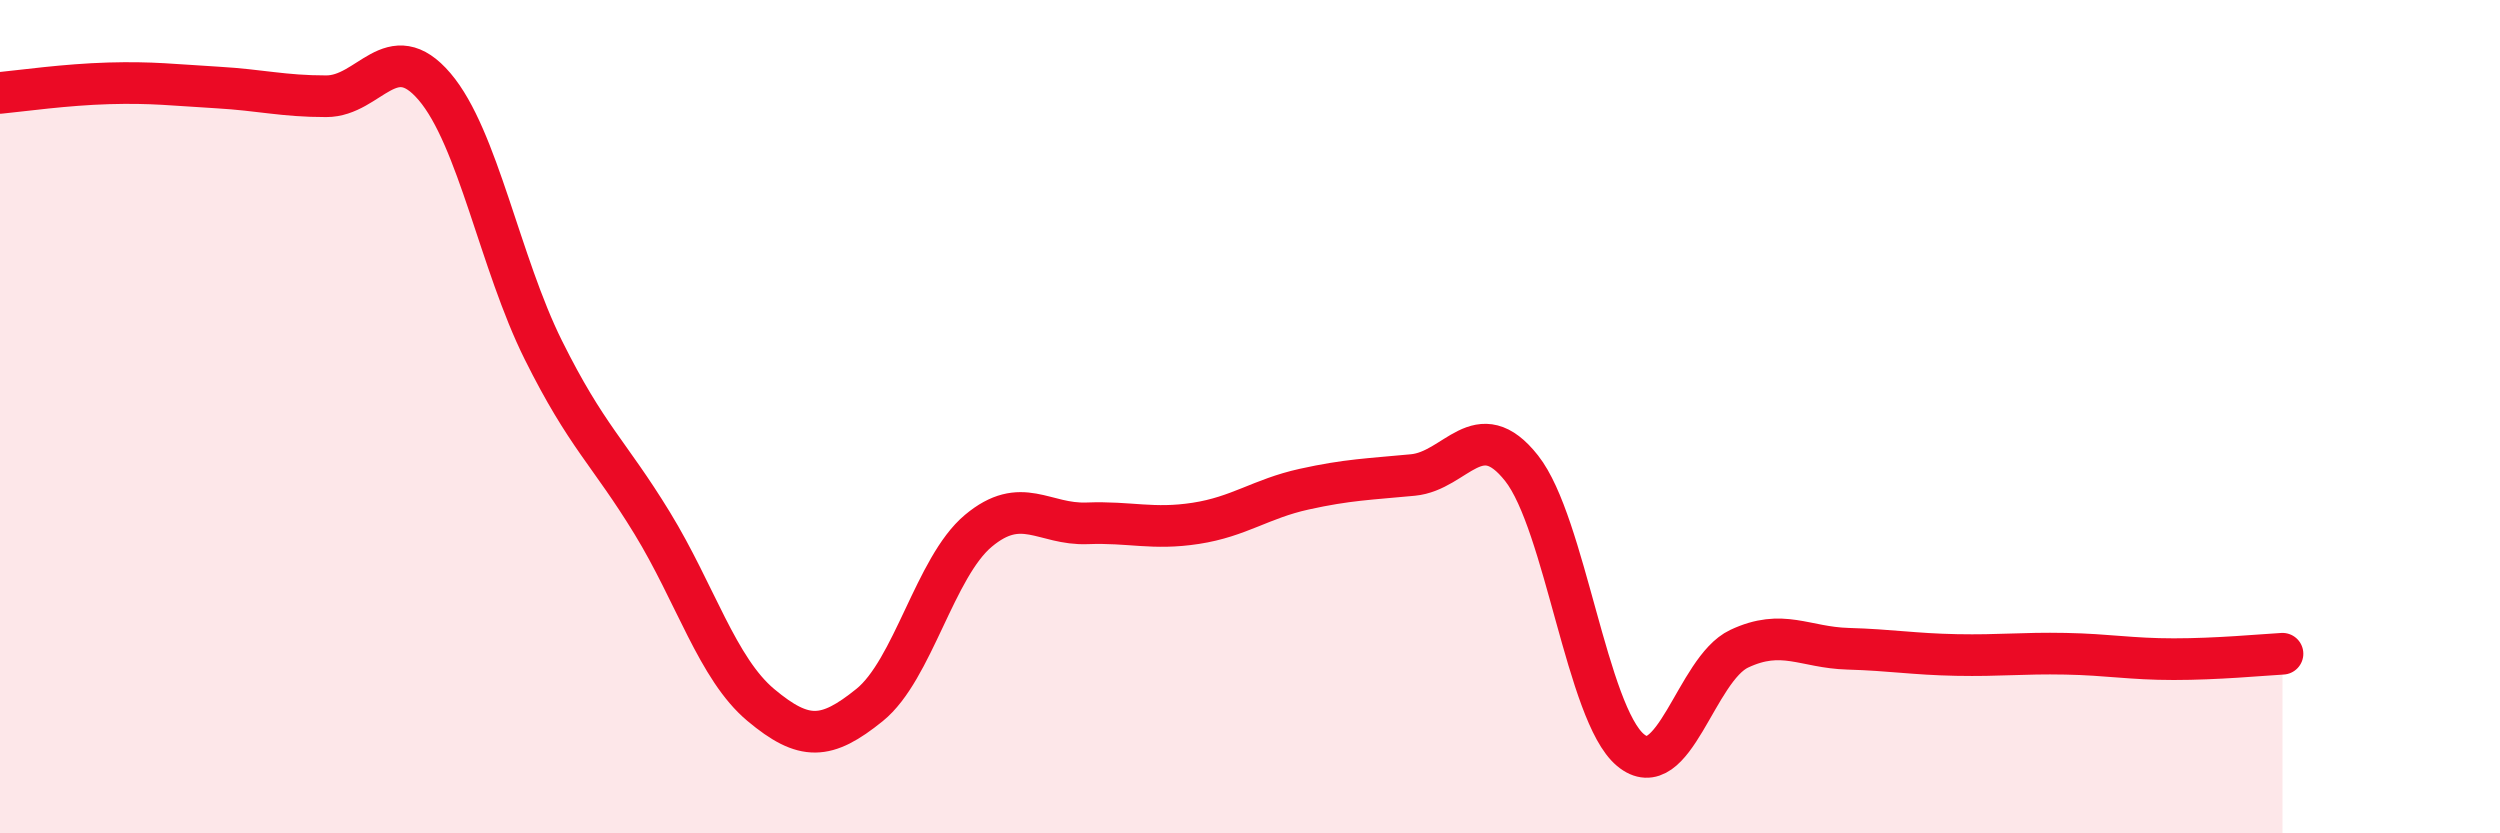
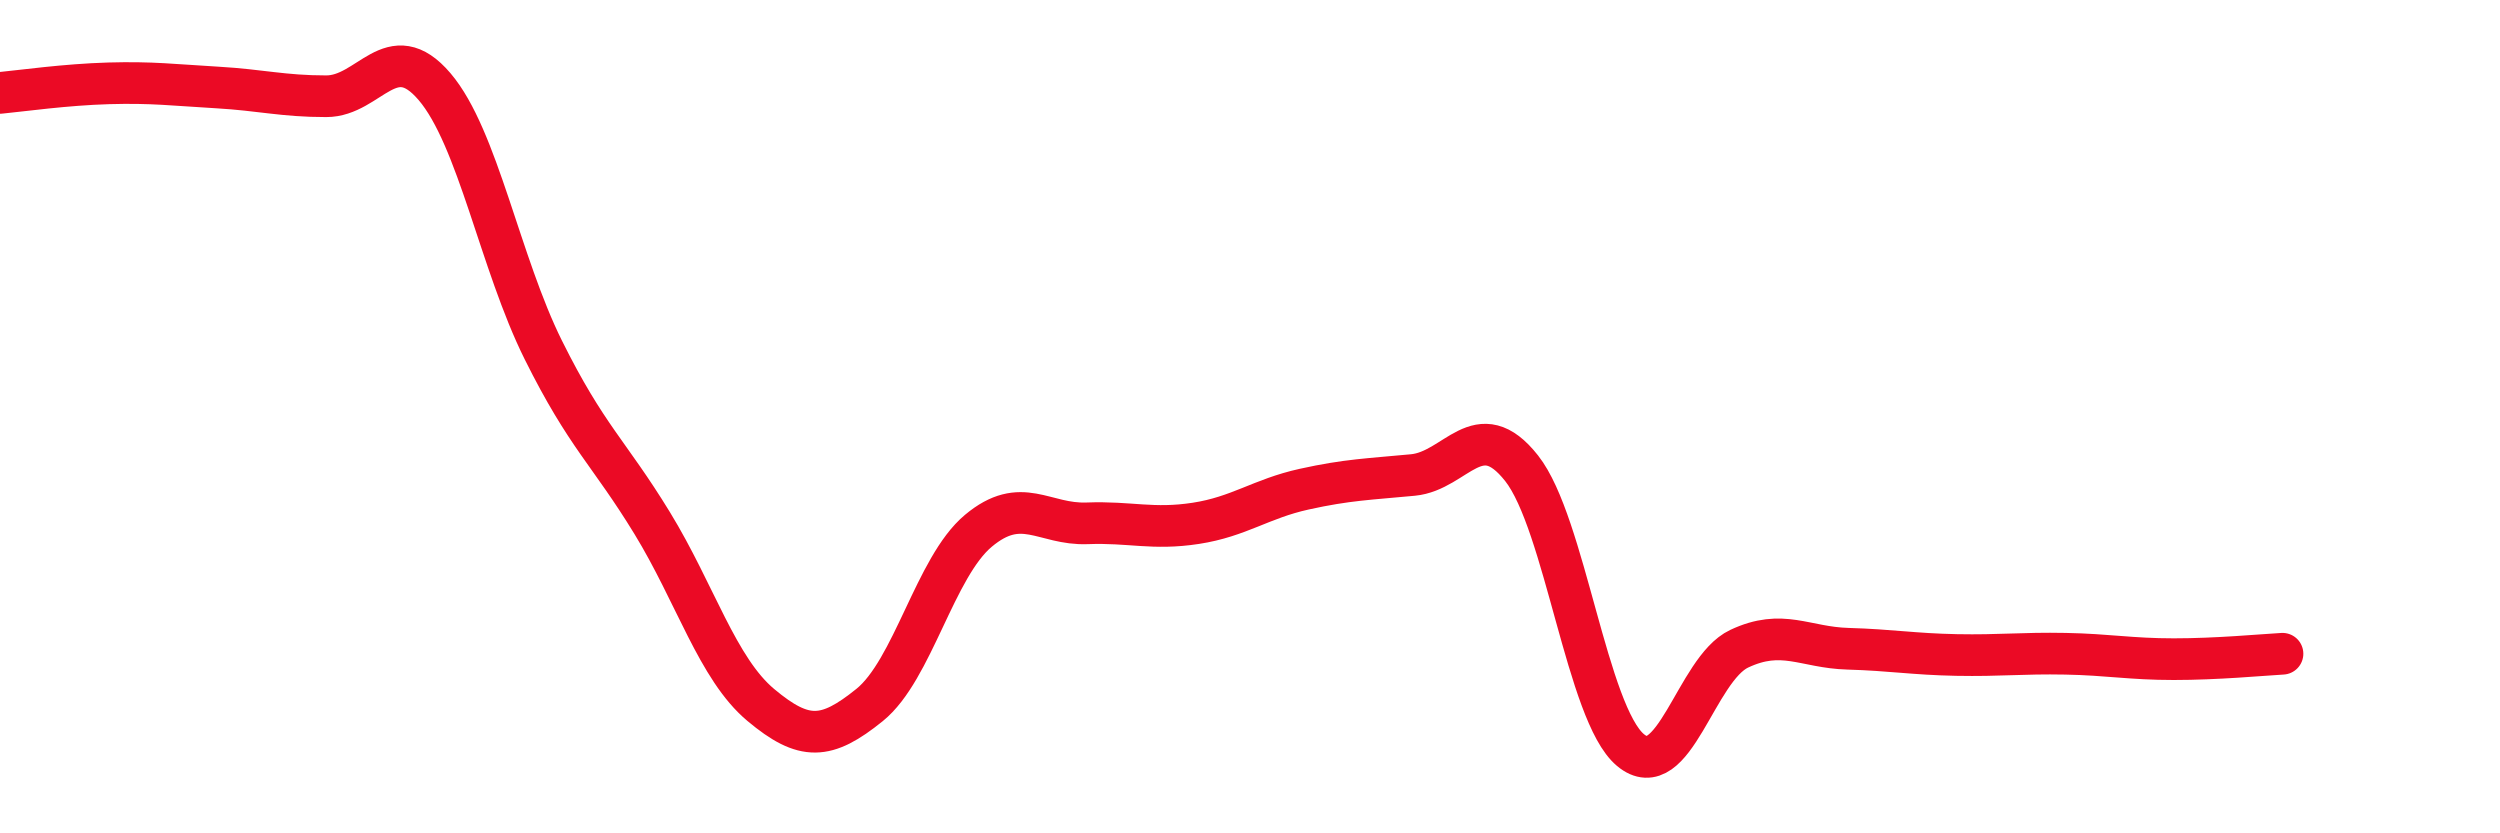
<svg xmlns="http://www.w3.org/2000/svg" width="60" height="20" viewBox="0 0 60 20">
-   <path d="M 0,2.23 C 0.52,2.18 1.57,2.03 2.61,2 C 3.65,1.97 4.18,2.04 5.22,2.1 C 6.26,2.16 6.79,2.31 7.83,2.31 C 8.87,2.31 9.39,0.86 10.43,2.08 C 11.47,3.3 12,6.31 13.04,8.4 C 14.08,10.49 14.61,10.85 15.65,12.55 C 16.69,14.25 17.22,16.05 18.26,16.92 C 19.3,17.79 19.83,17.76 20.87,16.92 C 21.91,16.08 22.44,13.61 23.48,12.74 C 24.52,11.87 25.05,12.6 26.09,12.56 C 27.13,12.52 27.66,12.72 28.7,12.56 C 29.74,12.4 30.26,11.97 31.3,11.74 C 32.34,11.51 32.87,11.5 33.91,11.4 C 34.95,11.3 35.48,9.92 36.52,11.24 C 37.56,12.56 38.09,17.13 39.13,18 C 40.17,18.87 40.7,16.06 41.74,15.57 C 42.78,15.08 43.31,15.54 44.35,15.57 C 45.39,15.6 45.92,15.7 46.96,15.72 C 48,15.74 48.53,15.67 49.57,15.69 C 50.61,15.71 51.13,15.82 52.17,15.82 C 53.21,15.82 54.26,15.72 54.78,15.69L54.78 20L0 20Z" fill="#EB0A25" opacity="0.1" stroke-linecap="round" stroke-linejoin="round" />
  <path d="M 0,2.23 C 0.52,2.18 1.57,2.03 2.61,2 C 3.65,1.97 4.18,2.04 5.22,2.1 C 6.26,2.16 6.79,2.31 7.83,2.31 C 8.87,2.31 9.39,0.86 10.43,2.08 C 11.47,3.3 12,6.31 13.04,8.4 C 14.08,10.49 14.61,10.85 15.65,12.55 C 16.69,14.25 17.22,16.05 18.26,16.92 C 19.3,17.79 19.83,17.76 20.87,16.92 C 21.91,16.08 22.44,13.61 23.48,12.74 C 24.52,11.87 25.05,12.6 26.09,12.56 C 27.13,12.52 27.66,12.72 28.7,12.56 C 29.74,12.4 30.26,11.97 31.3,11.74 C 32.34,11.51 32.87,11.5 33.91,11.4 C 34.95,11.3 35.48,9.92 36.52,11.24 C 37.56,12.56 38.09,17.13 39.13,18 C 40.17,18.87 40.7,16.06 41.74,15.57 C 42.78,15.08 43.31,15.54 44.35,15.57 C 45.39,15.6 45.92,15.7 46.96,15.72 C 48,15.74 48.53,15.67 49.57,15.69 C 50.61,15.71 51.13,15.82 52.17,15.82 C 53.21,15.82 54.26,15.72 54.78,15.69" stroke="#EB0A25" stroke-width="1" fill="none" stroke-linecap="round" stroke-linejoin="round" />
</svg>